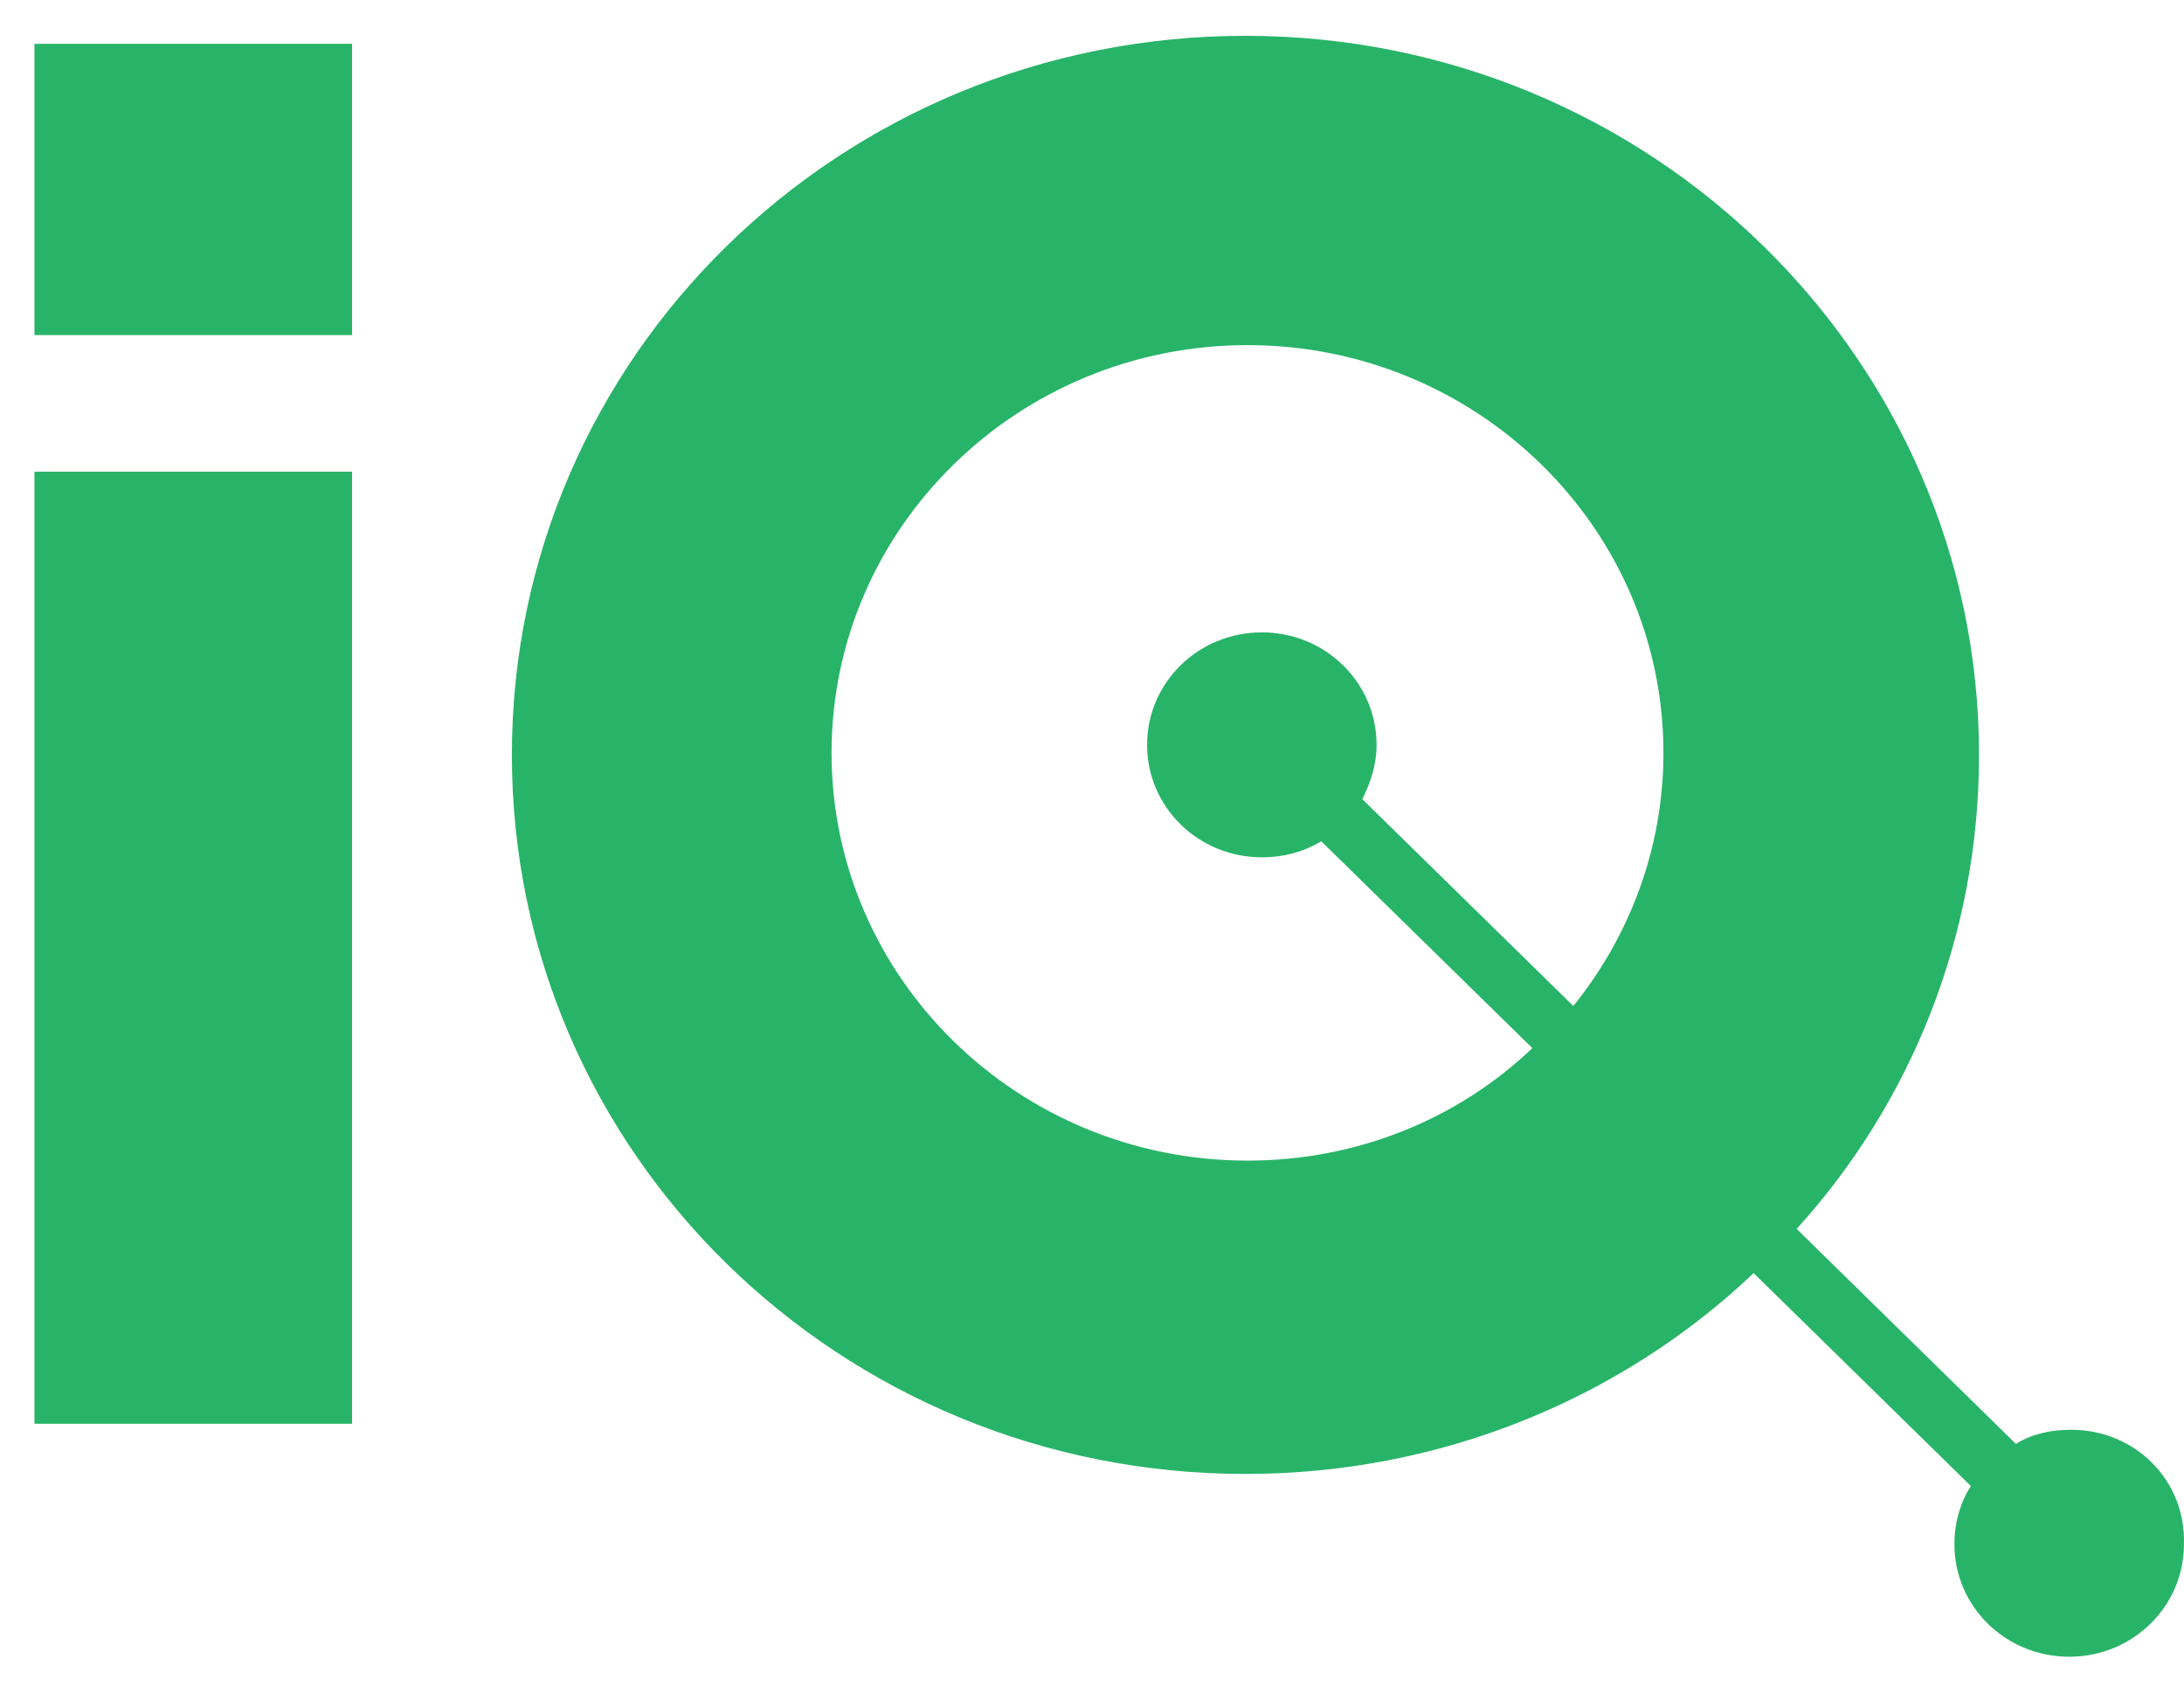
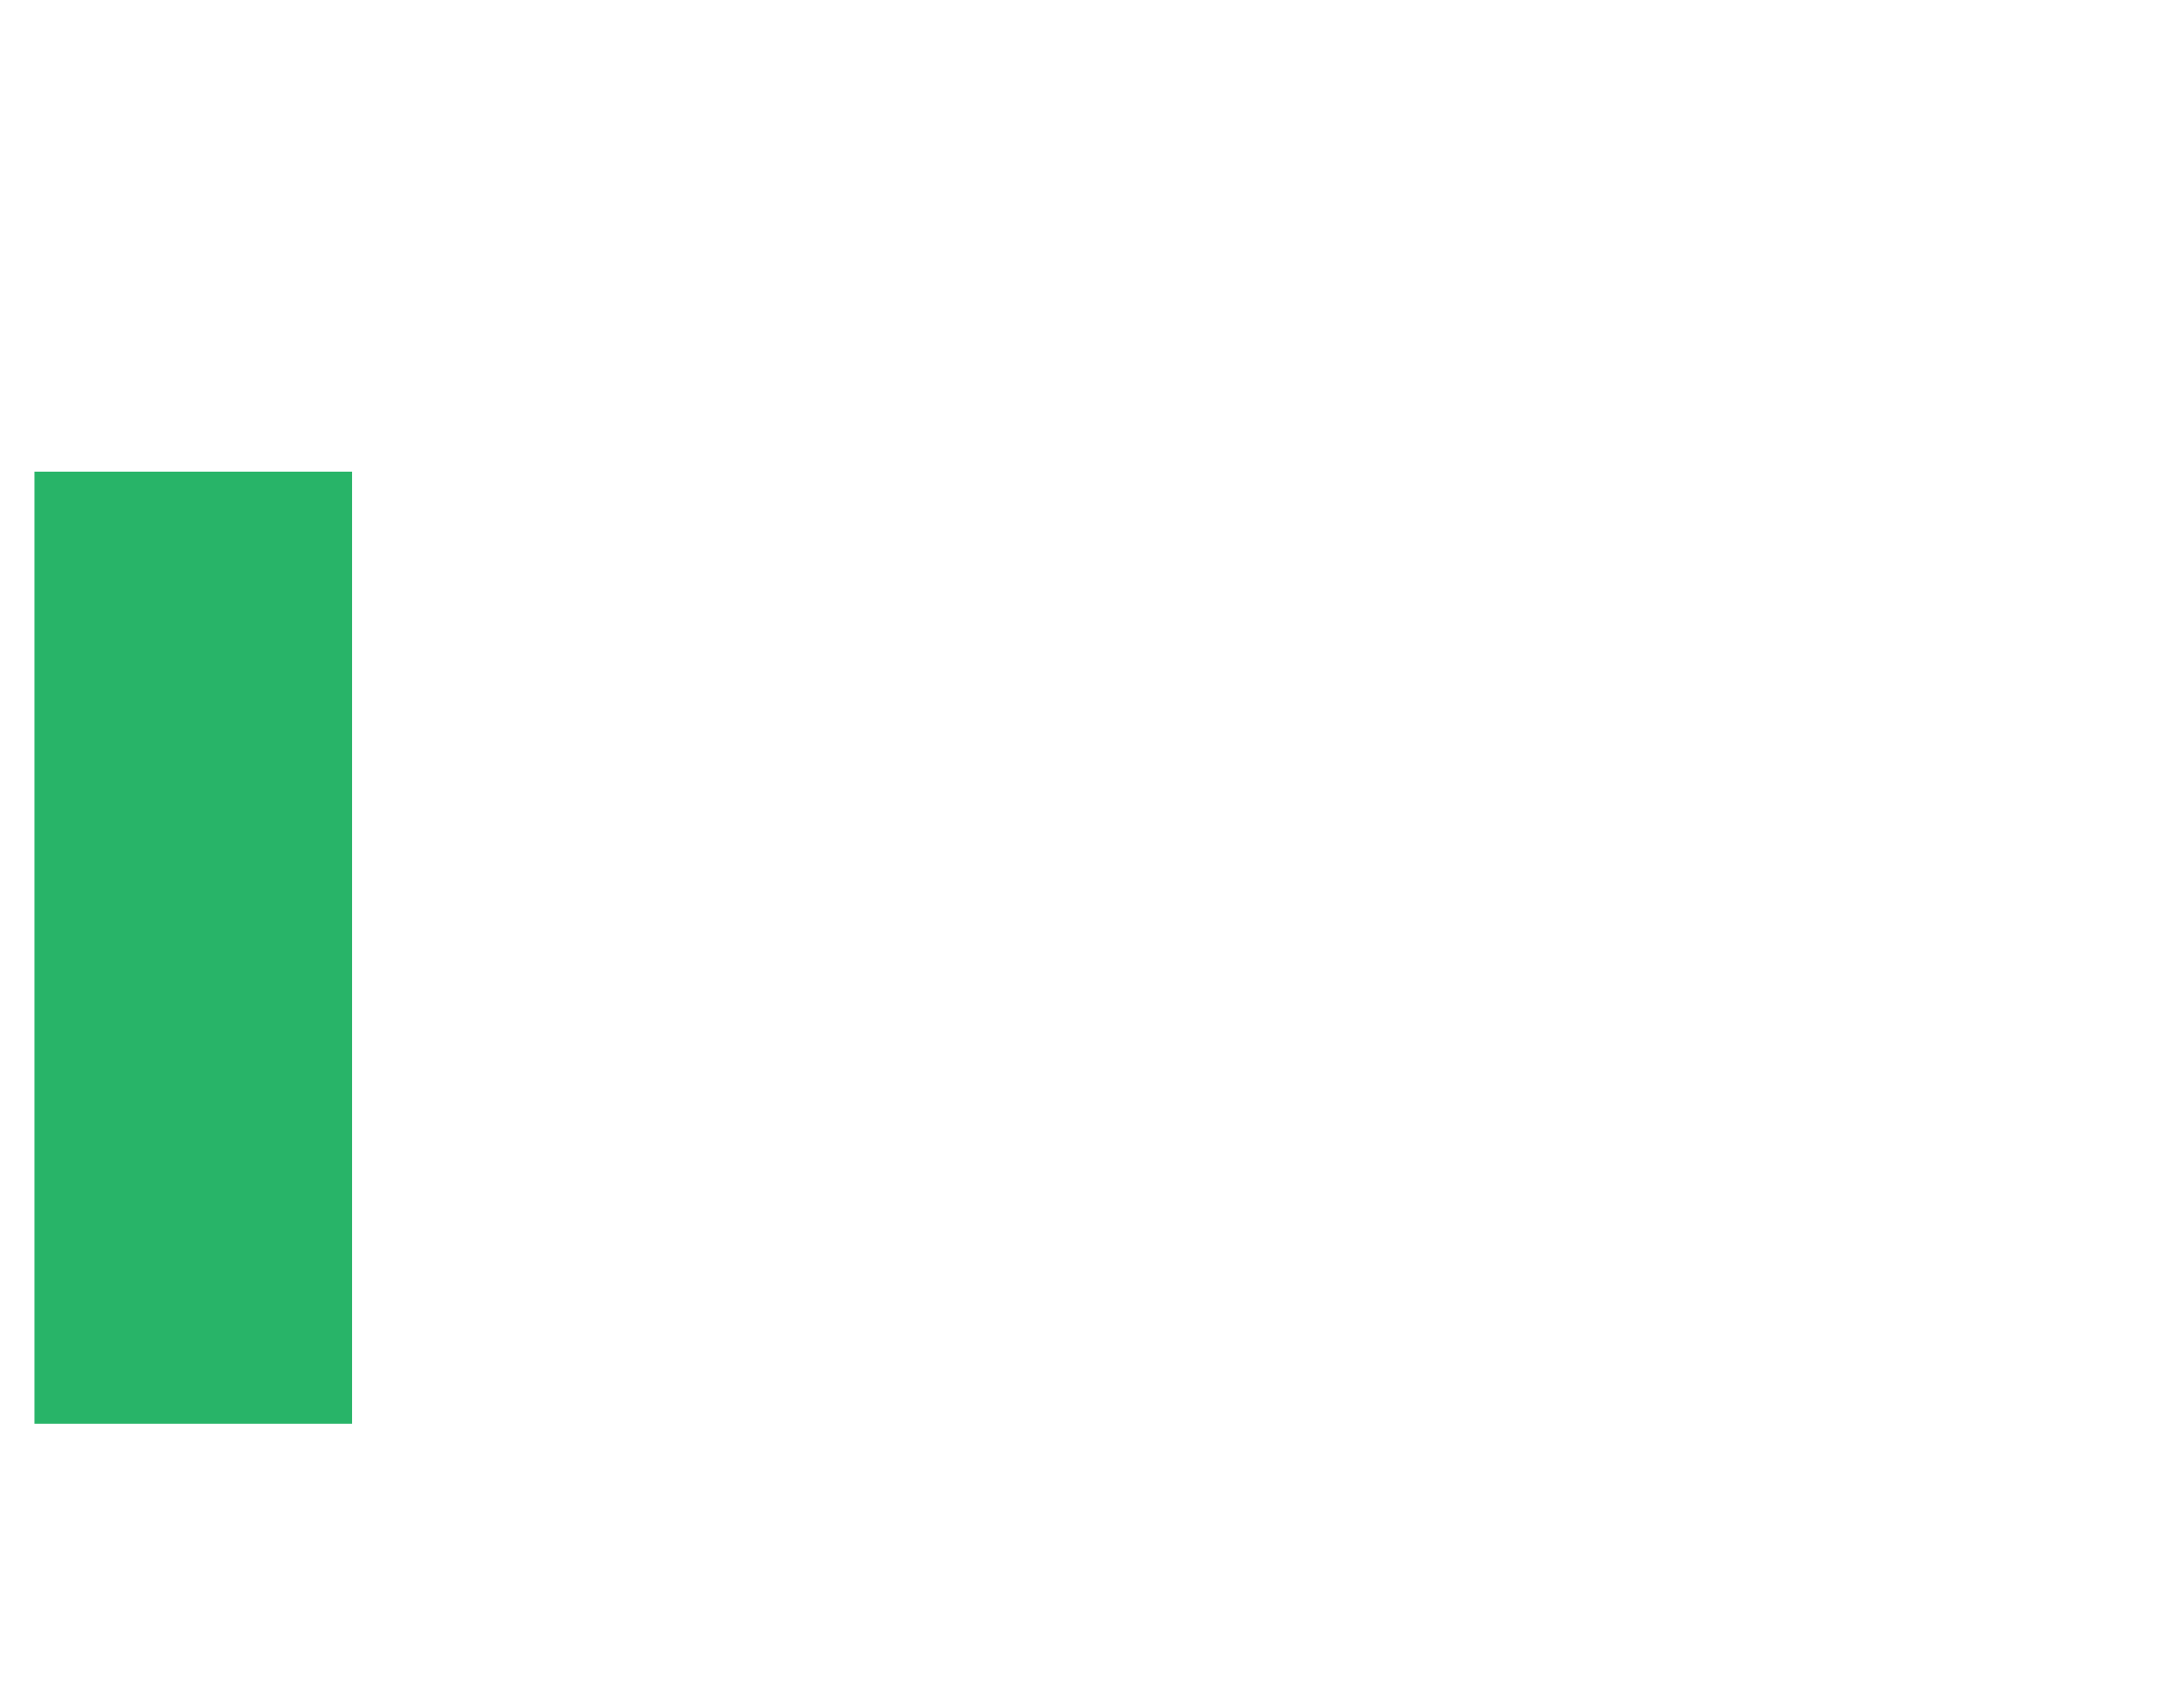
<svg xmlns="http://www.w3.org/2000/svg" width="40" height="31" viewBox="0 0 40 31" fill="none">
  <path d="M6.448 8.639H0.631V26.077H6.448V8.639Z" fill="#28B468" />
-   <path d="M6.448 0.803H0.631V6.137H6.448V0.803Z" fill="#28B468" />
-   <path d="M22.848 21.257C18.645 21.257 15.23 17.91 15.23 13.789C15.23 9.669 18.645 6.321 22.848 6.321C27.051 6.321 30.466 9.669 30.466 13.789C30.466 15.555 29.828 17.174 28.815 18.425L24.95 14.636C25.1 14.341 25.212 14.01 25.212 13.642C25.212 12.502 24.274 11.582 23.111 11.582C21.947 11.582 21.009 12.502 21.009 13.642C21.009 14.783 21.947 15.702 23.111 15.702C23.524 15.702 23.899 15.592 24.199 15.408L28.065 19.197C26.713 20.485 24.875 21.257 22.848 21.257ZM37.935 26.187C37.559 26.187 37.222 26.261 36.921 26.445L32.906 22.508C35.007 20.191 36.246 17.137 36.246 13.826C36.246 6.579 30.241 0.656 22.811 0.656C15.38 0.656 9.375 6.542 9.375 13.826C9.375 21.11 15.38 26.996 22.811 26.996C26.413 26.996 29.716 25.599 32.118 23.318L36.096 27.217C35.908 27.512 35.795 27.879 35.795 28.284C35.795 29.424 36.734 30.344 37.897 30.344C39.06 30.344 39.999 29.424 39.999 28.284C40.036 27.107 39.098 26.187 37.935 26.187Z" fill="#28B468" />
</svg>